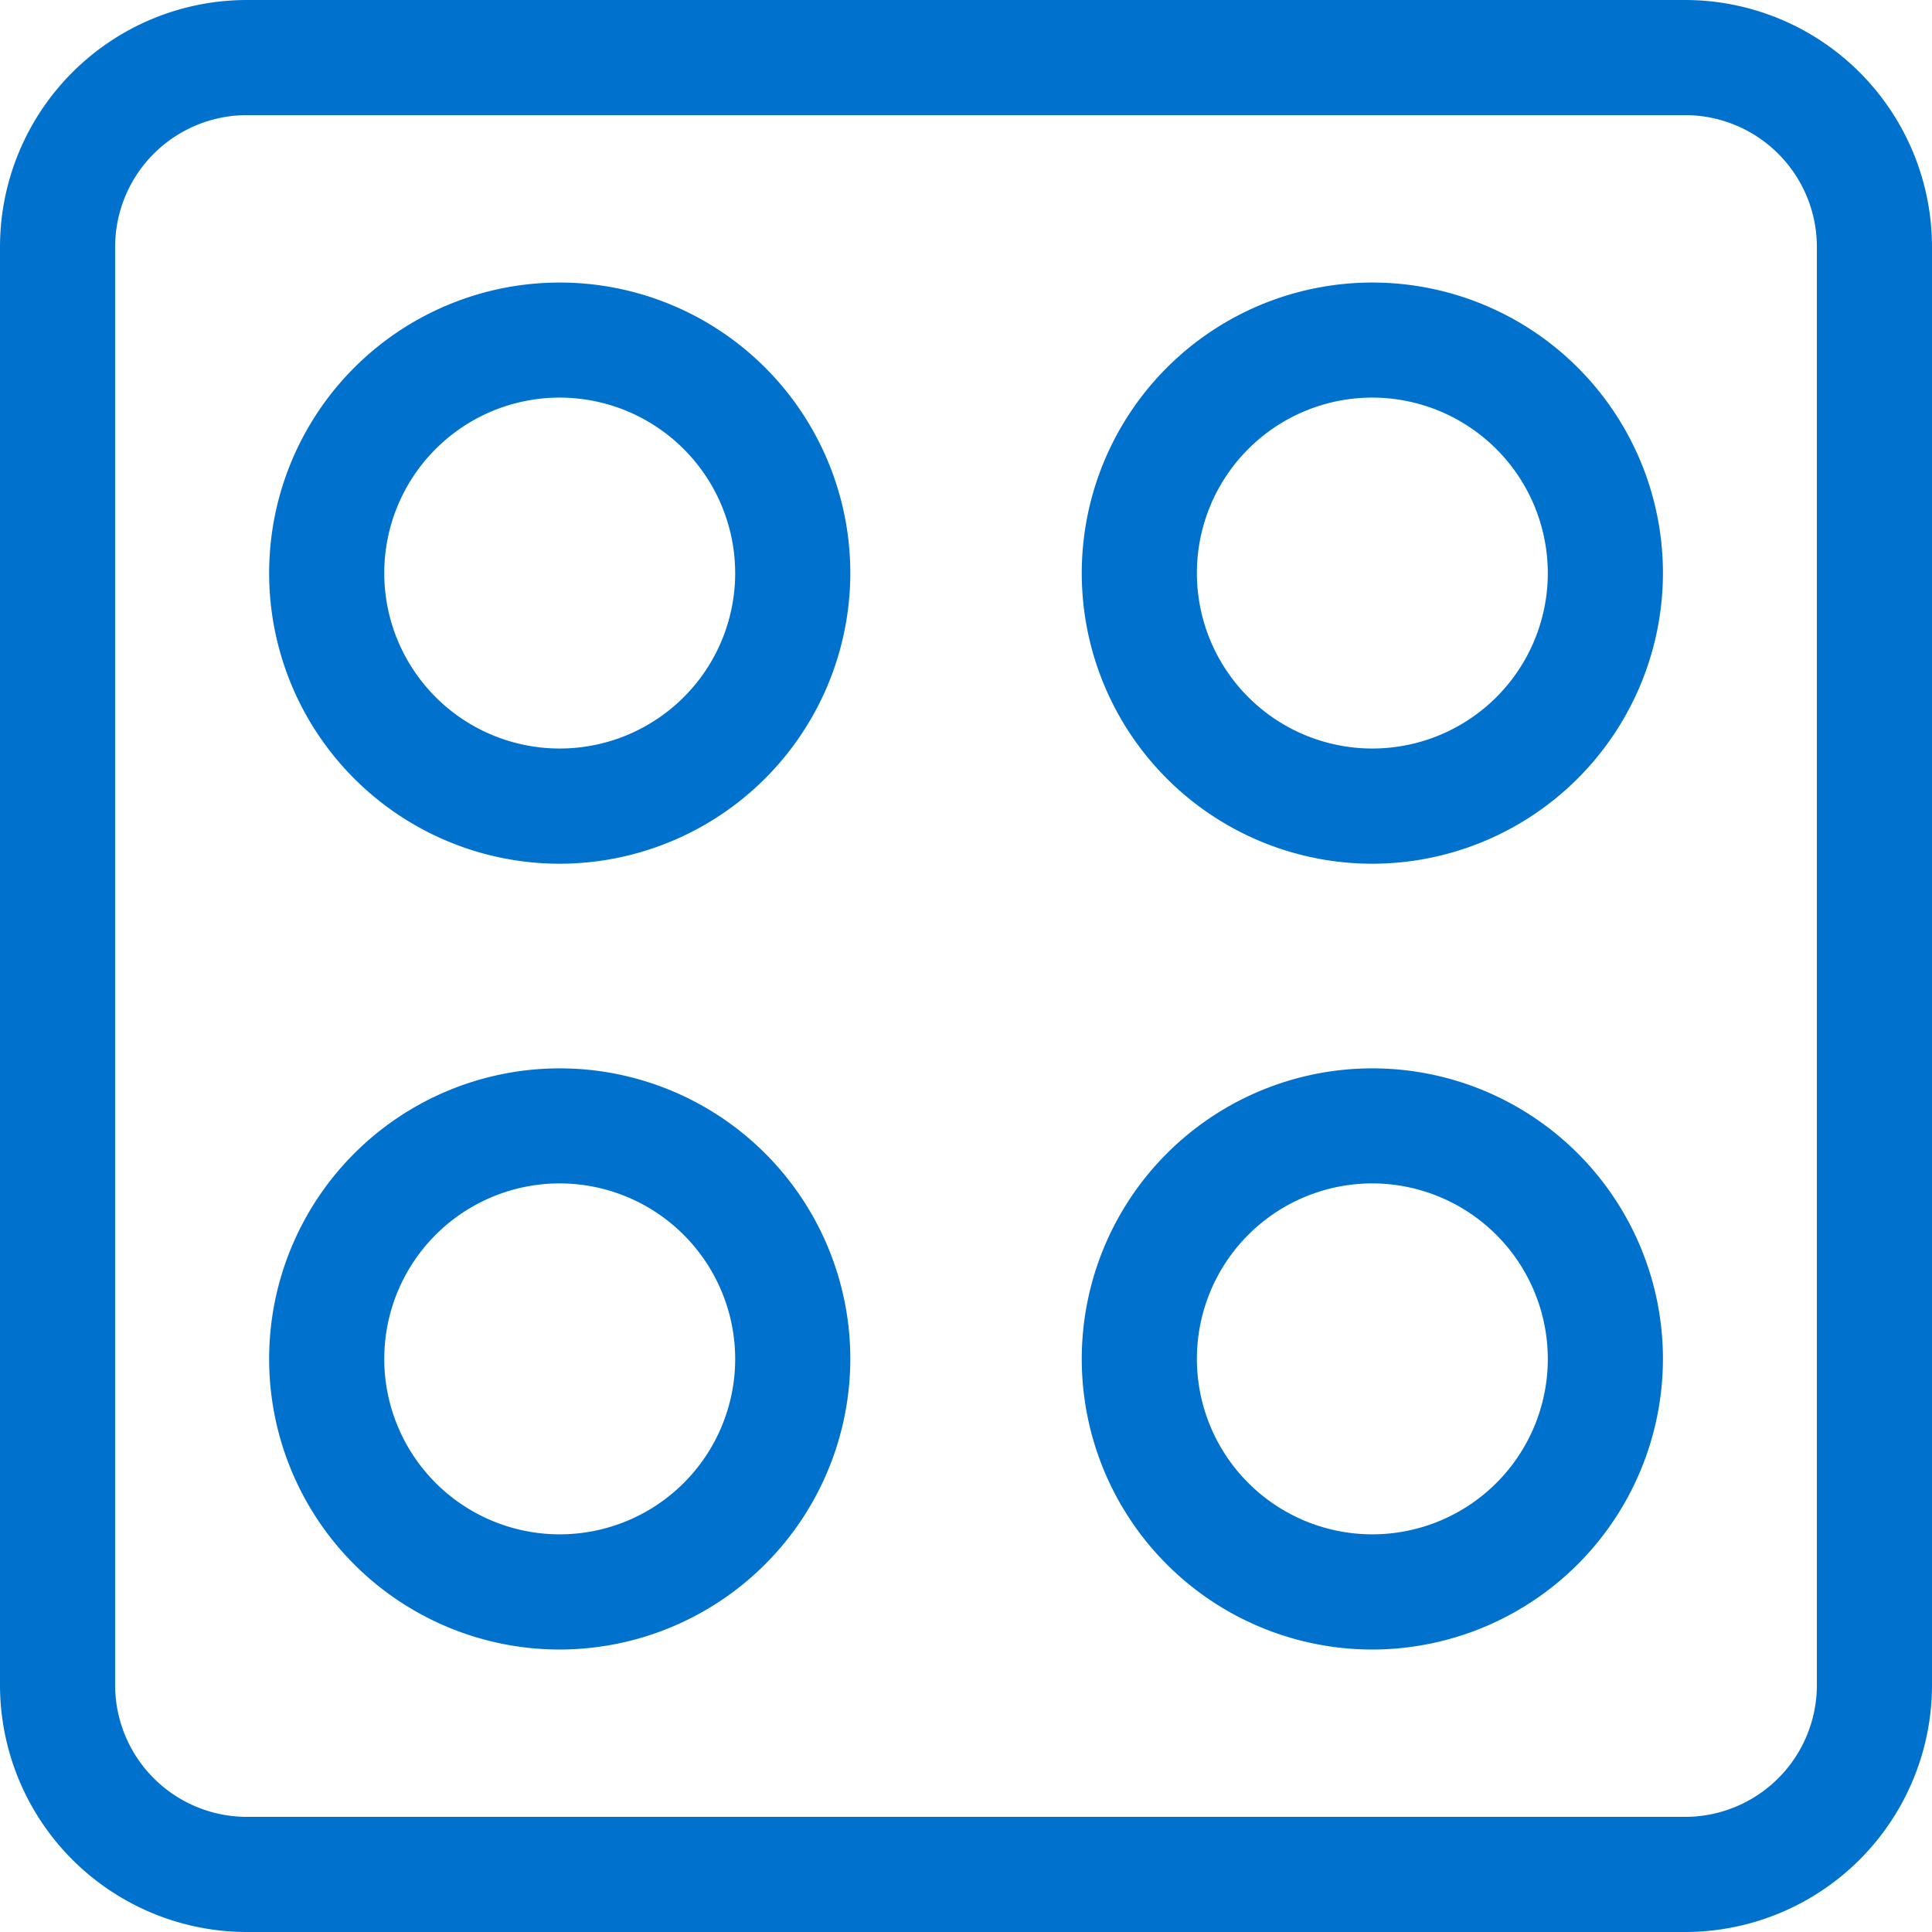
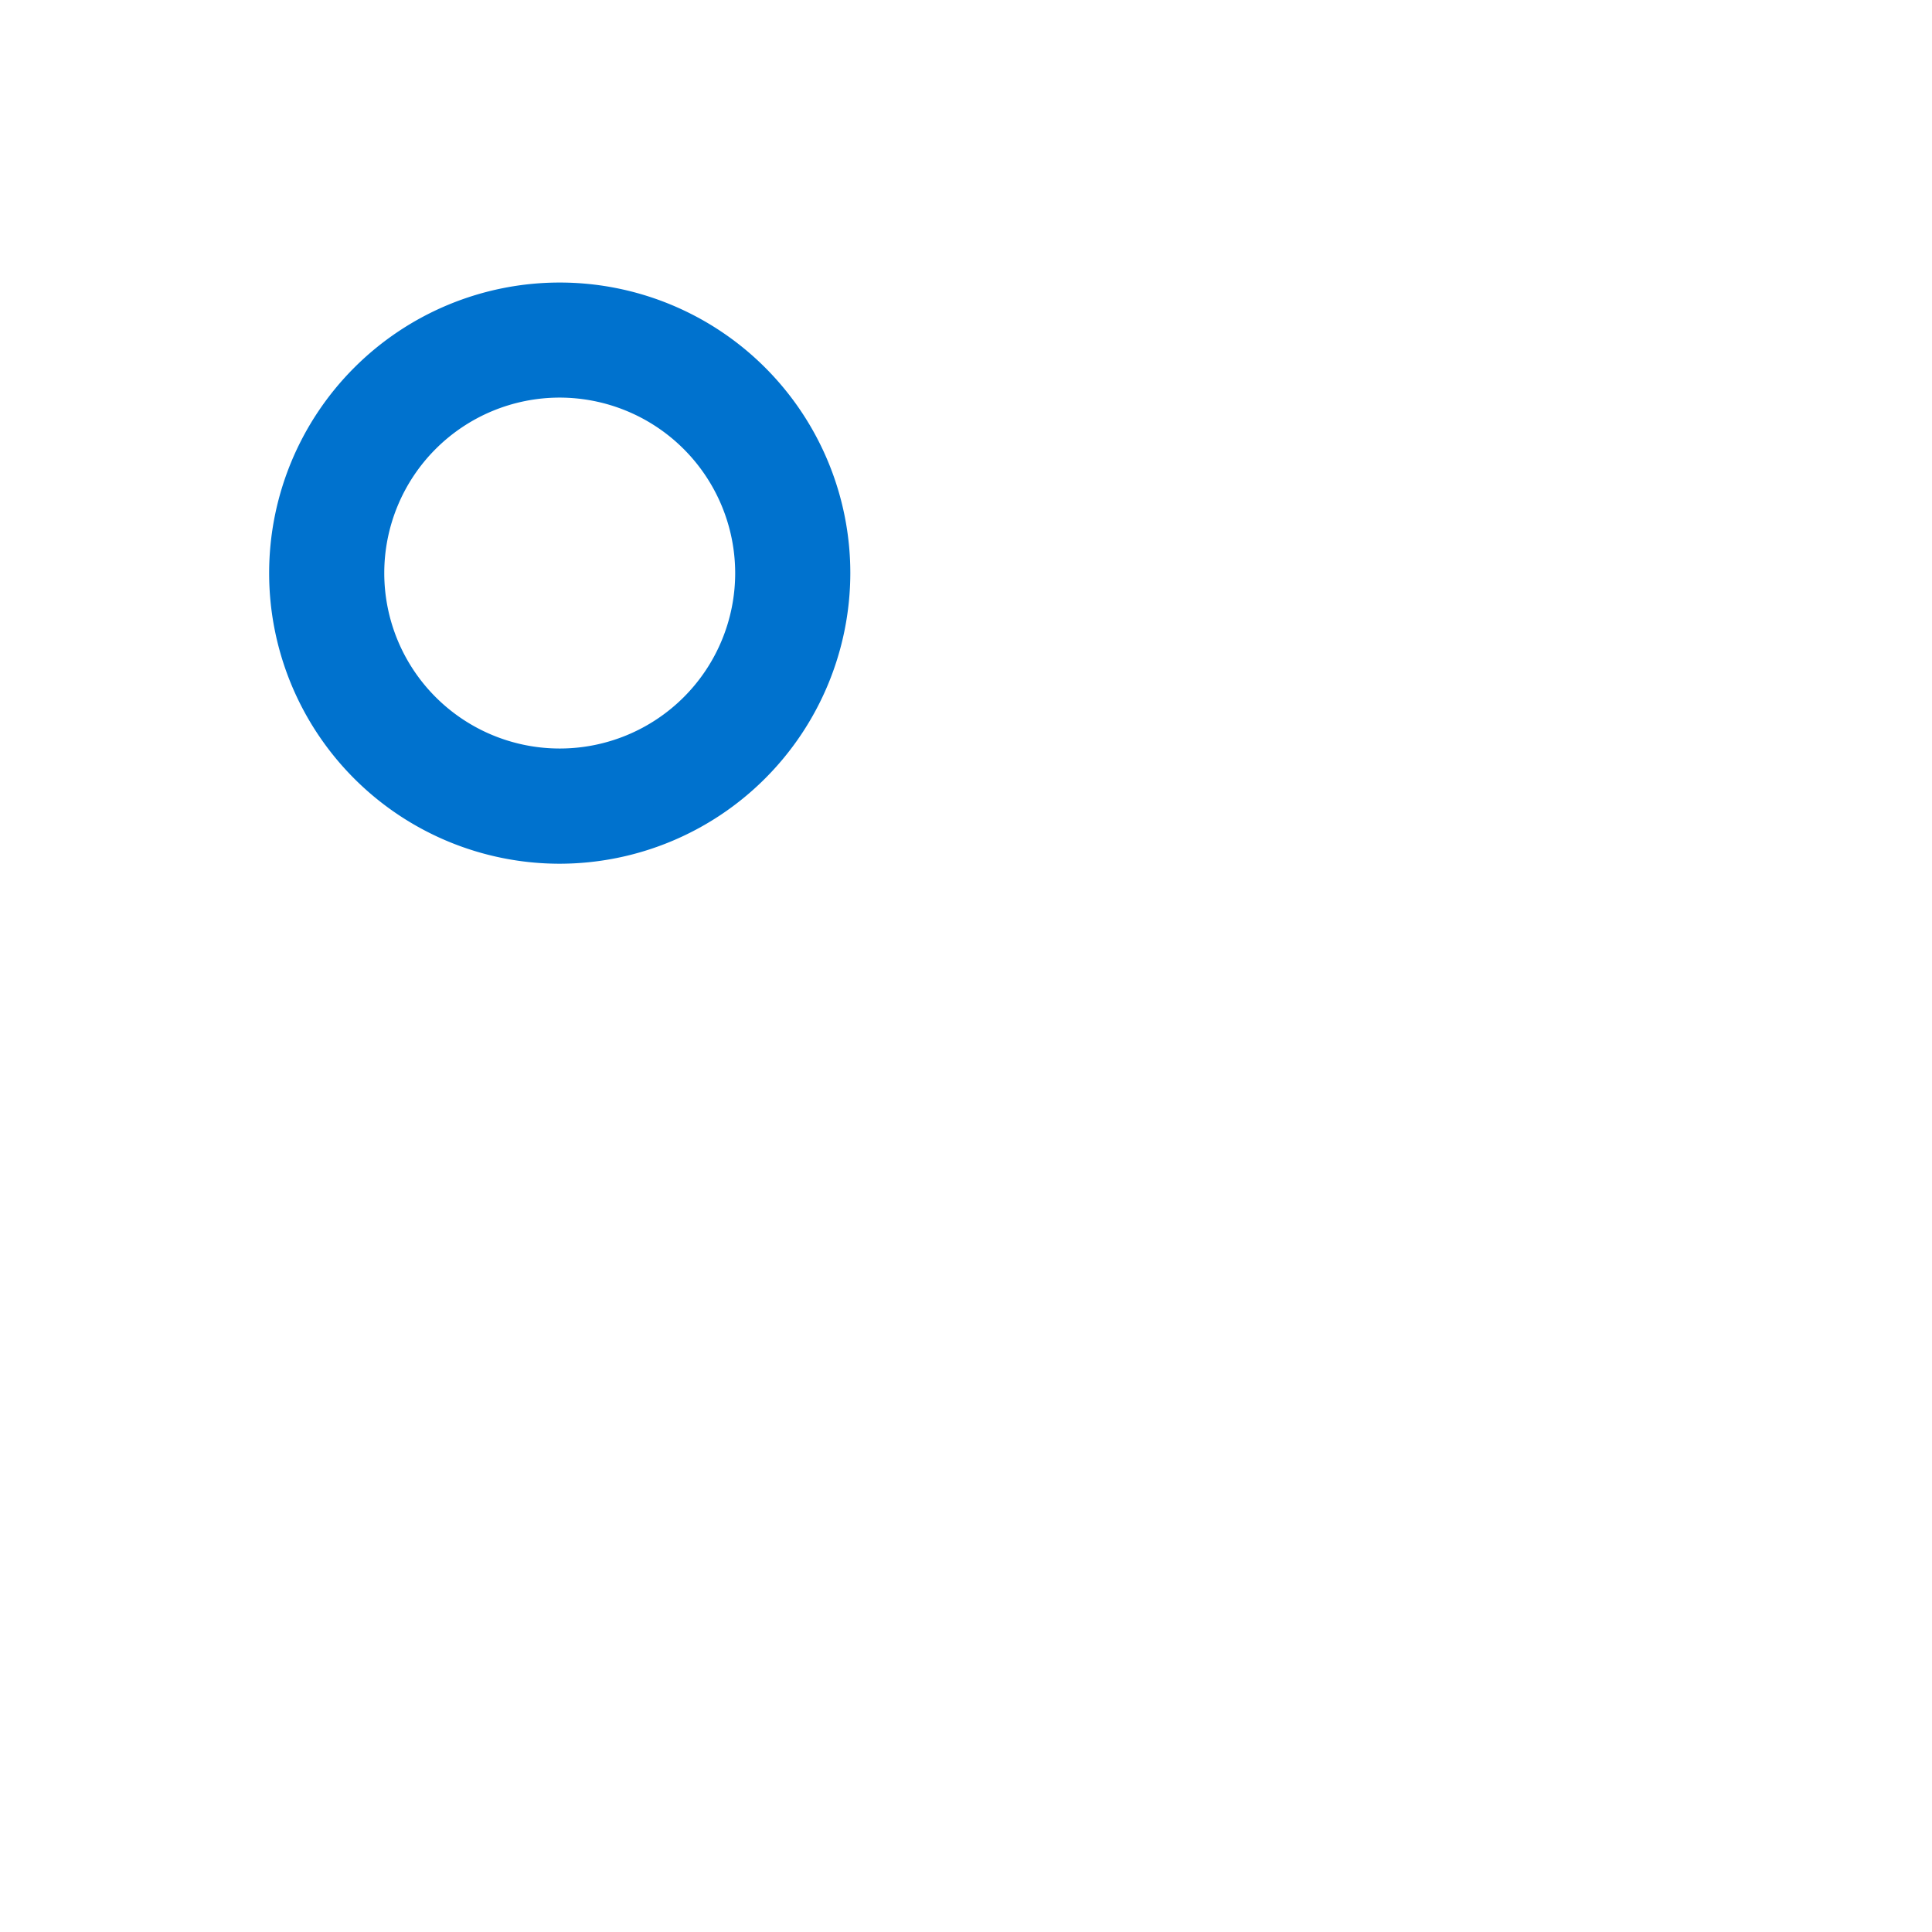
<svg xmlns="http://www.w3.org/2000/svg" width="24.5" height="24.5" viewBox="0 0 24.5 24.5">
  <defs>
    <style>.a{fill:#0072ce;stroke:#0072ce;stroke-width:0.5px;}</style>
  </defs>
  <g transform="translate(-247.416 -152.083)">
    <g transform="translate(247.666 152.333)">
-       <path class="a" d="M268.786,176.333h-18.24a2.883,2.883,0,0,1-2.88-2.88v-18.24a2.883,2.883,0,0,1,2.88-2.88h18.24a2.883,2.883,0,0,1,2.88,2.88v18.24A2.883,2.883,0,0,1,268.786,176.333Zm-18.24-23.04a1.922,1.922,0,0,0-1.92,1.92v18.24a1.922,1.922,0,0,0,1.92,1.92h18.24a1.922,1.922,0,0,0,1.92-1.92v-18.24a1.922,1.922,0,0,0-1.92-1.92Z" transform="translate(-247.666 -152.333)" />
-     </g>
+       </g>
    <g transform="translate(251.078 155.915)">
      <g transform="translate(10.305)">
-         <path class="a" d="M279.679,166.667a3.435,3.435,0,1,1,3.435-3.435A3.44,3.44,0,0,1,279.679,166.667Zm0-5.911a2.475,2.475,0,1,0,2.475,2.475A2.478,2.478,0,0,0,279.679,160.756Z" transform="translate(-276.243 -159.796)" />
-       </g>
+         </g>
      <g transform="translate(0)">
        <path class="a" d="M258.211,166.667a3.435,3.435,0,1,1,3.435-3.435A3.44,3.44,0,0,1,258.211,166.667Zm0-5.911a2.475,2.475,0,1,0,2.475,2.475A2.478,2.478,0,0,0,258.211,160.756Z" transform="translate(-254.775 -159.796)" />
      </g>
      <g transform="translate(0 9.965)">
-         <path class="a" d="M258.211,187.428a3.435,3.435,0,1,1,3.435-3.435A3.44,3.44,0,0,1,258.211,187.428Zm0-5.911a2.475,2.475,0,1,0,2.475,2.475A2.478,2.478,0,0,0,258.211,181.517Z" transform="translate(-254.775 -180.557)" />
-       </g>
+         </g>
      <g transform="translate(10.305 9.965)">
-         <path class="a" d="M279.679,187.428a3.435,3.435,0,1,1,3.435-3.435A3.44,3.44,0,0,1,279.679,187.428Zm0-5.911a2.475,2.475,0,1,0,2.475,2.475A2.478,2.478,0,0,0,279.679,181.517Z" transform="translate(-276.243 -180.557)" />
-       </g>
+         </g>
    </g>
  </g>
</svg>